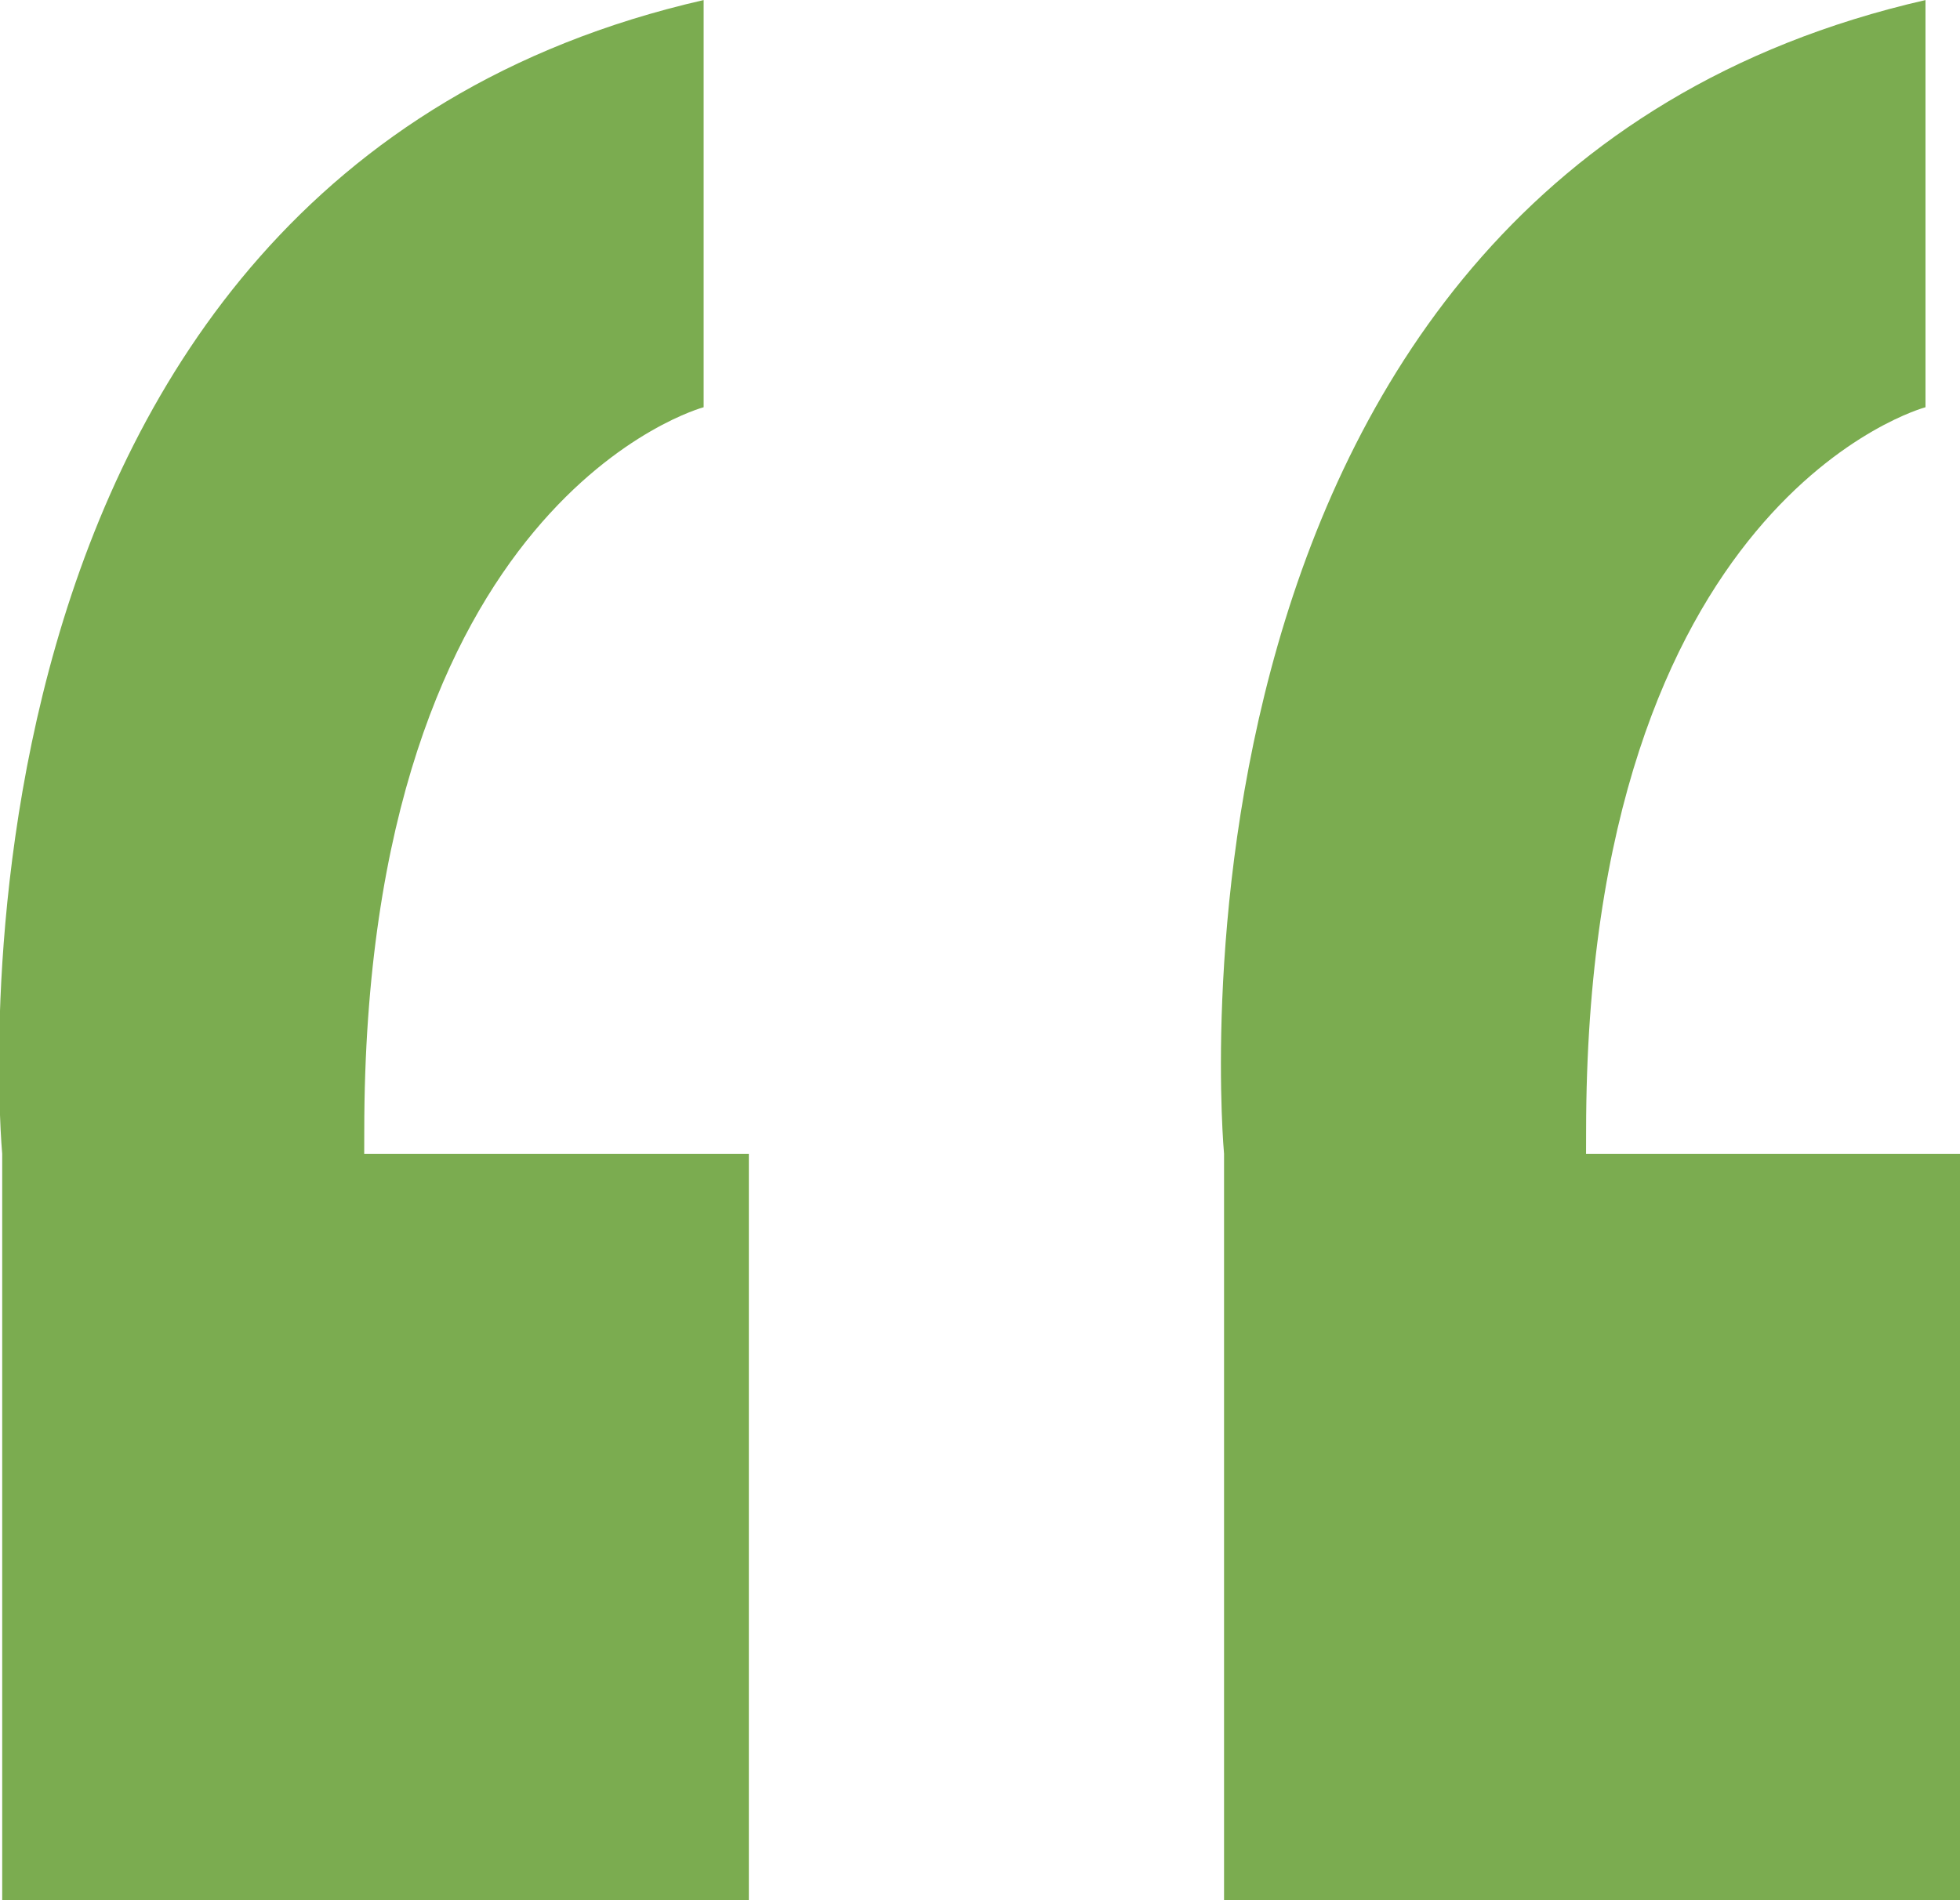
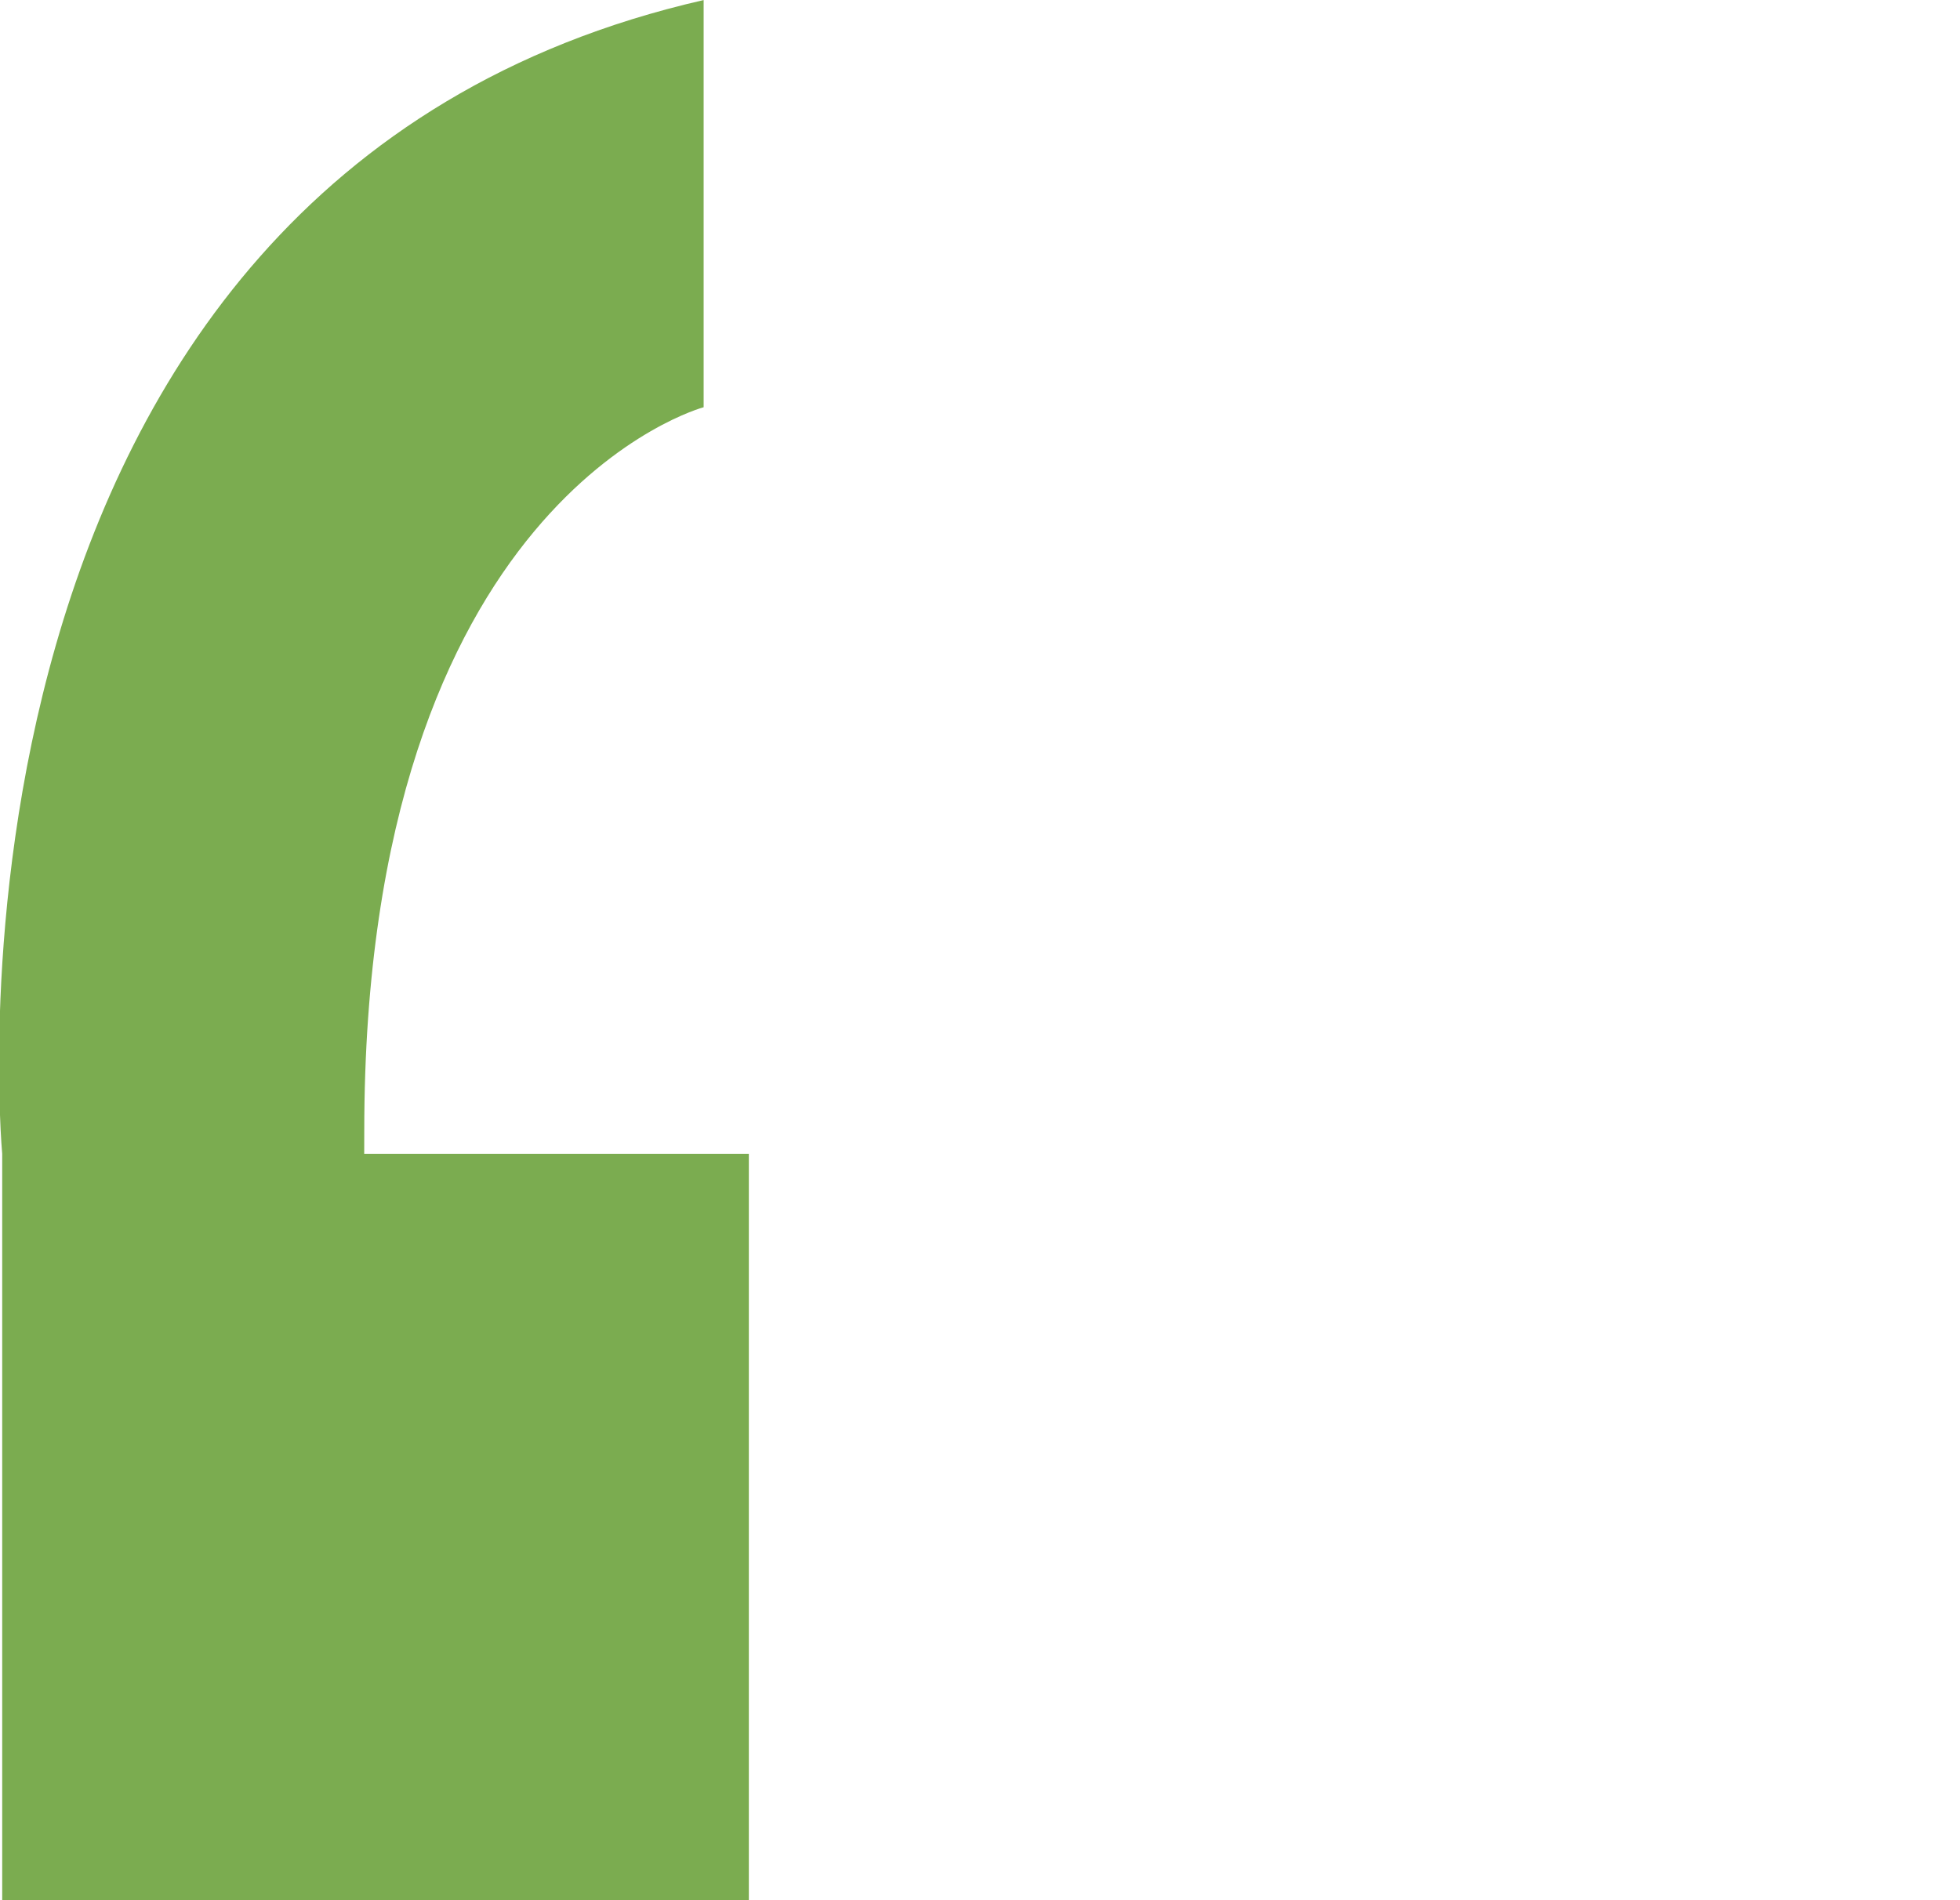
<svg xmlns="http://www.w3.org/2000/svg" version="1.1" width="33" height="32" viewBox="0 0 33 32">
  <title>comilla1</title>
-   <path fill="#7bac50" d="M26.705 19.048c0-10.667 5.714-12.19 5.714-12.19v-6.857c-13.333 3.048-11.81 19.429-11.81 19.429v12.571h12.571v-12.571h-6.476z" />
  <path fill="#7bac50" d="M6.133 19.048c0-10.667 5.714-12.19 5.714-12.19v-6.857c-13.333 3.048-11.81 19.429-11.81 19.429v12.571h12.571v-12.571h-6.476z" />
</svg>